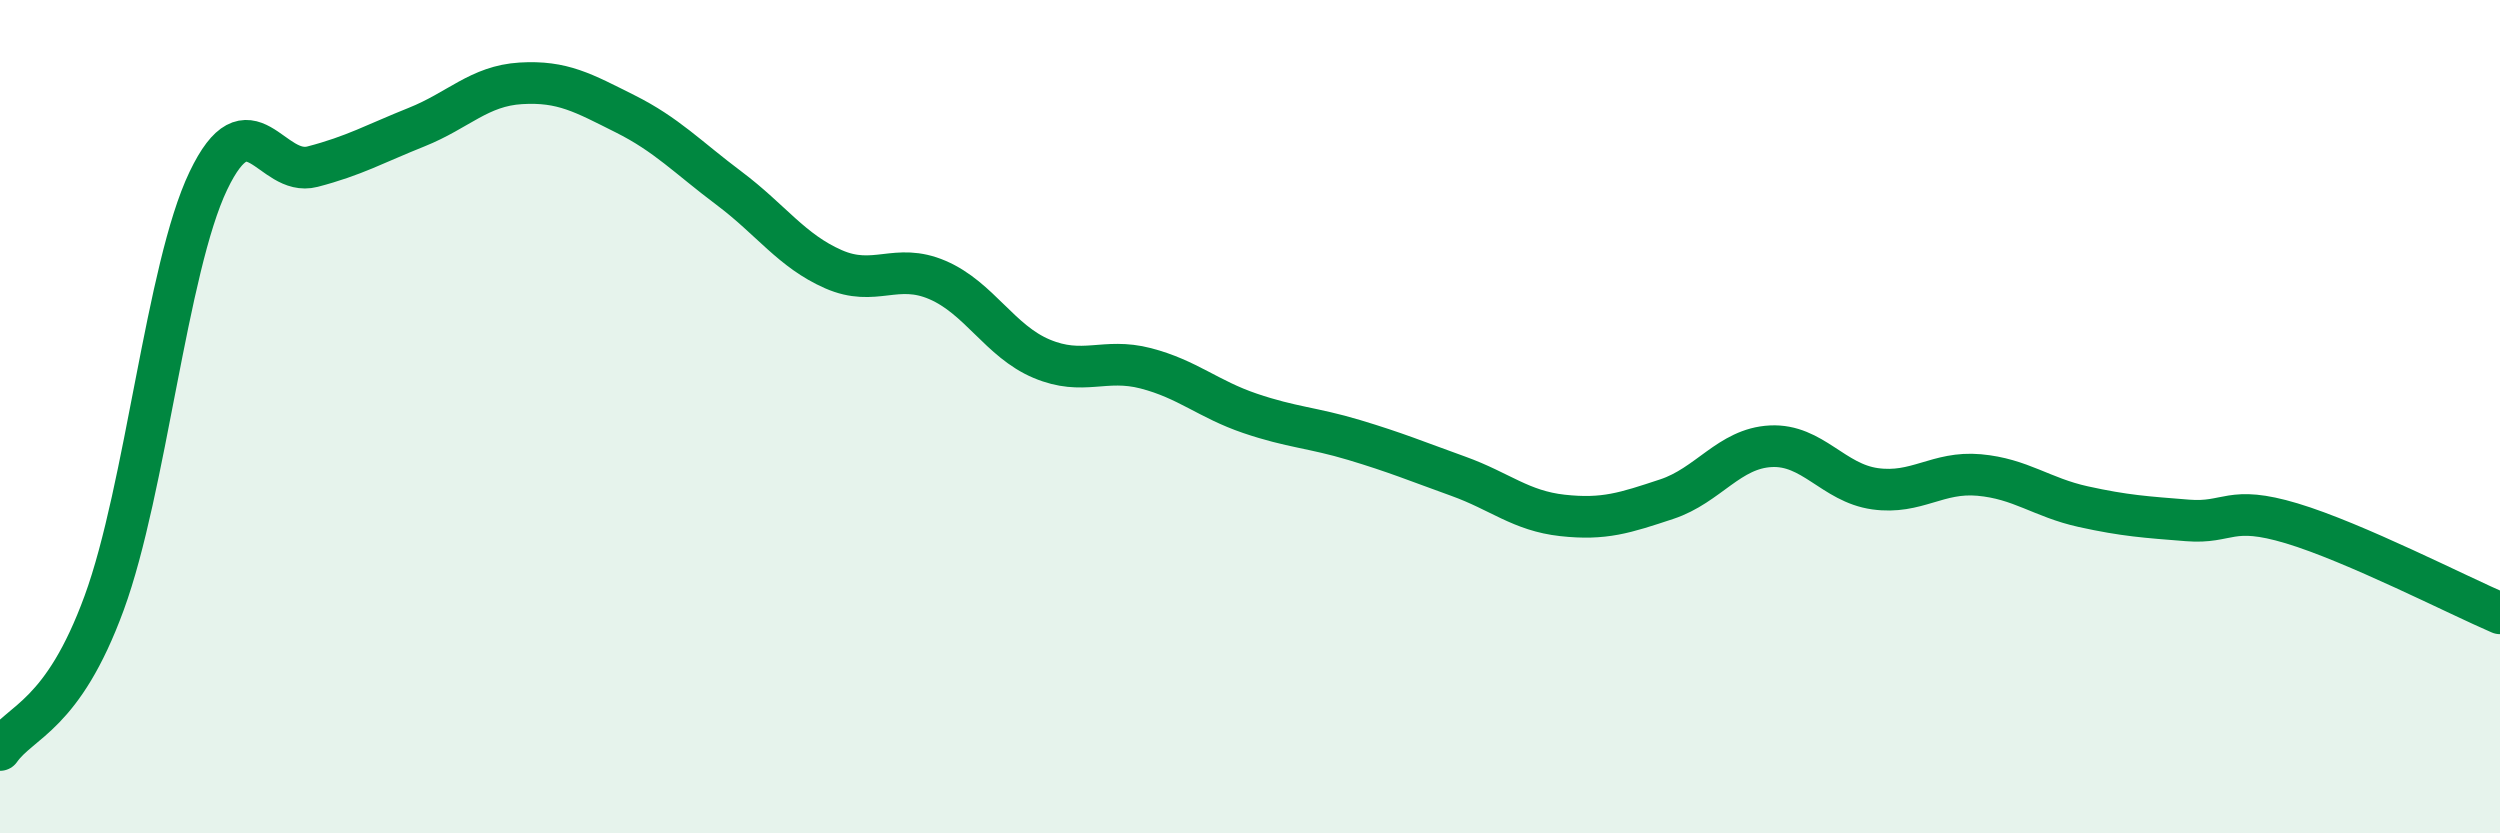
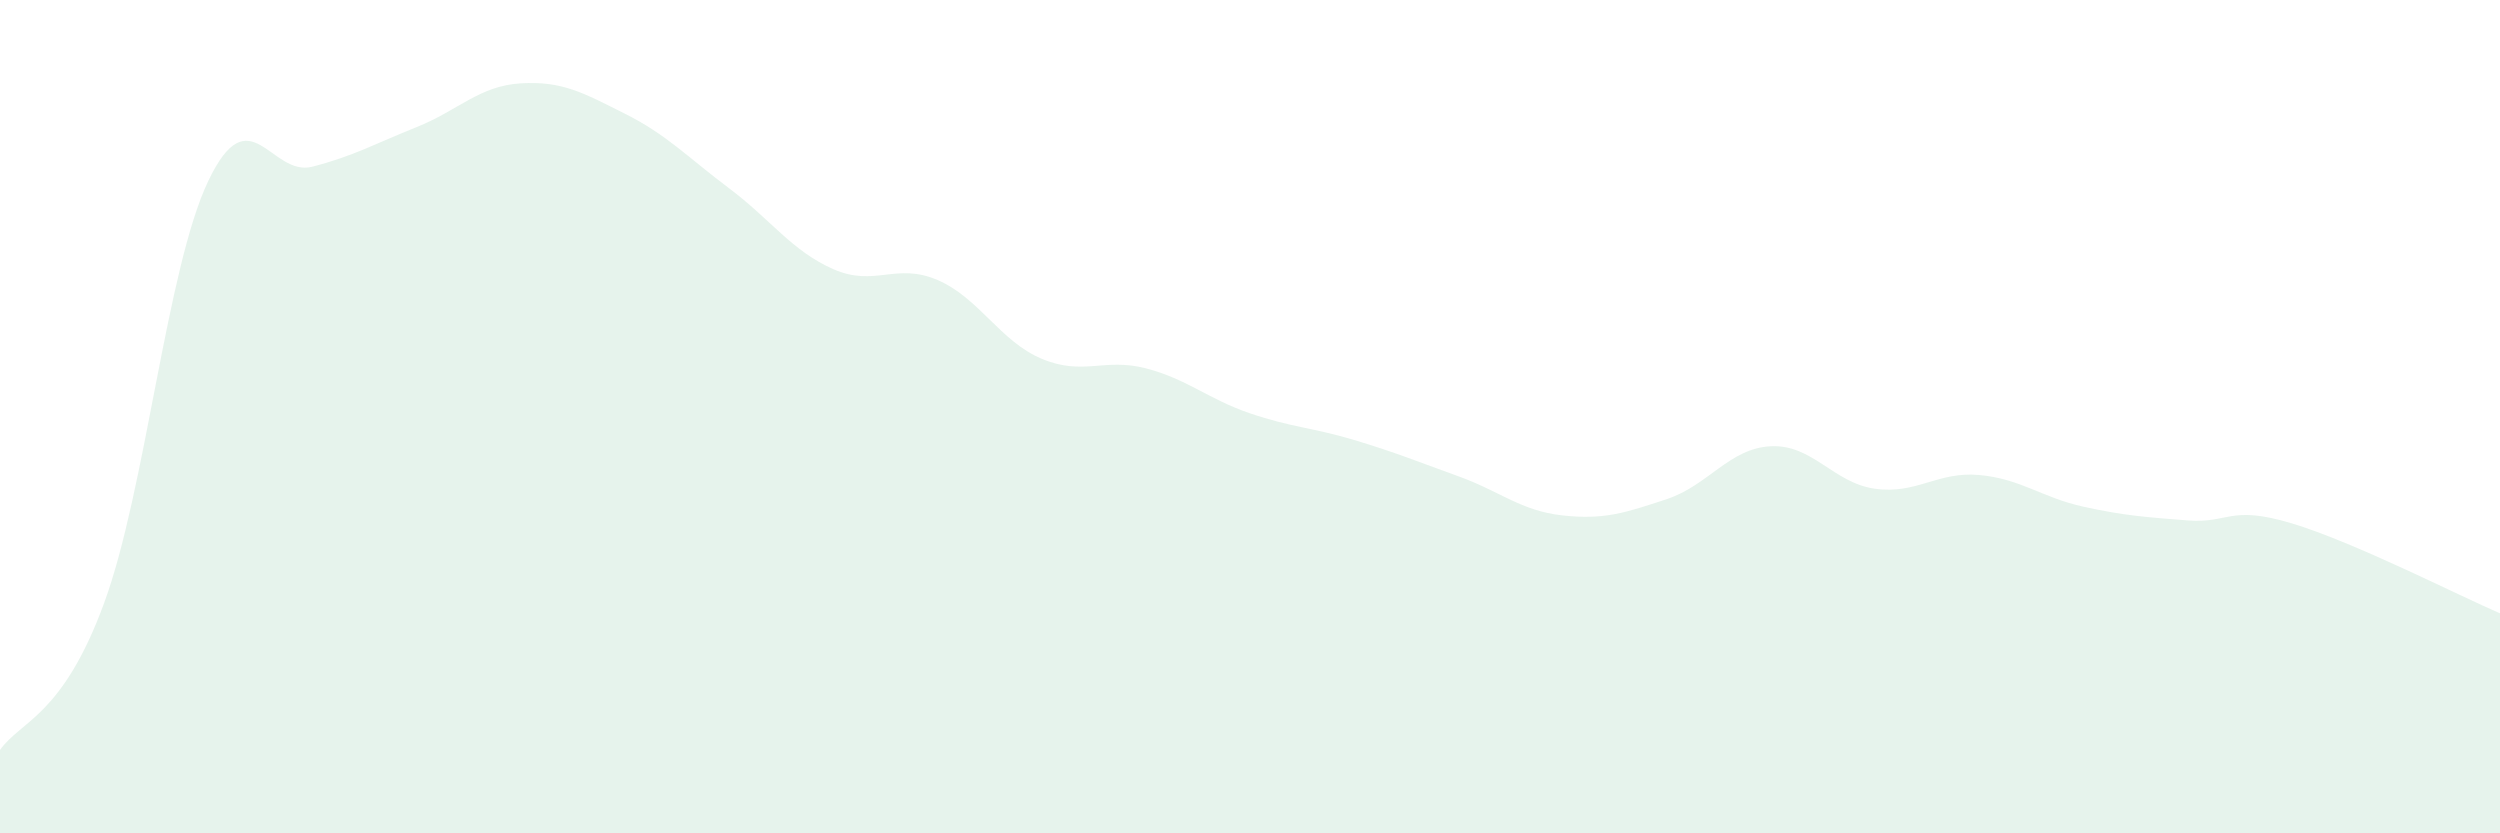
<svg xmlns="http://www.w3.org/2000/svg" width="60" height="20" viewBox="0 0 60 20">
  <path d="M 0,18 C 0.5,17.29 1.5,17.2 2.5,14.47 C 3.5,11.74 4,6.43 5,4.34 C 6,2.25 6.5,4.26 7.5,4 C 8.5,3.74 9,3.45 10,3.05 C 11,2.65 11.5,2.06 12.5,2 C 13.5,1.94 14,2.23 15,2.73 C 16,3.23 16.5,3.77 17.5,4.52 C 18.5,5.27 19,6.02 20,6.46 C 21,6.9 21.5,6.29 22.5,6.72 C 23.5,7.15 24,8.19 25,8.61 C 26,9.03 26.5,8.58 27.5,8.84 C 28.5,9.1 29,9.58 30,9.92 C 31,10.26 31.5,10.26 32.5,10.56 C 33.5,10.86 34,11.07 35,11.43 C 36,11.79 36.5,12.26 37.5,12.37 C 38.5,12.48 39,12.31 40,11.98 C 41,11.65 41.5,10.76 42.5,10.71 C 43.5,10.66 44,11.59 45,11.73 C 46,11.87 46.5,11.31 47.5,11.4 C 48.5,11.49 49,11.94 50,12.16 C 51,12.38 51.5,12.41 52.5,12.49 C 53.5,12.57 53.5,12.11 55,12.56 C 56.5,13.01 59,14.29 60,14.72L60 20L0 20Z" fill="#008740" opacity="0.1" stroke-linecap="round" stroke-linejoin="round" />
-   <path d="M 0,18 C 0.5,17.29 1.5,17.2 2.5,14.47 C 3.5,11.74 4,6.43 5,4.34 C 6,2.25 6.5,4.26 7.5,4 C 8.5,3.74 9,3.45 10,3.05 C 11,2.65 11.5,2.06 12.5,2 C 13.5,1.94 14,2.23 15,2.73 C 16,3.23 16.5,3.77 17.5,4.52 C 18.5,5.27 19,6.02 20,6.46 C 21,6.9 21.5,6.29 22.5,6.72 C 23.5,7.15 24,8.19 25,8.61 C 26,9.03 26.5,8.58 27.5,8.84 C 28.5,9.1 29,9.58 30,9.92 C 31,10.26 31.5,10.26 32.5,10.56 C 33.5,10.86 34,11.07 35,11.43 C 36,11.79 36.5,12.26 37.5,12.37 C 38.5,12.48 39,12.31 40,11.98 C 41,11.65 41.5,10.76 42.5,10.71 C 43.5,10.66 44,11.59 45,11.73 C 46,11.87 46.5,11.31 47.5,11.4 C 48.5,11.49 49,11.94 50,12.16 C 51,12.38 51.5,12.41 52.5,12.49 C 53.5,12.57 53.5,12.11 55,12.56 C 56.5,13.01 59,14.29 60,14.72" stroke="#008740" stroke-width="1" fill="none" stroke-linecap="round" stroke-linejoin="round" />
</svg>